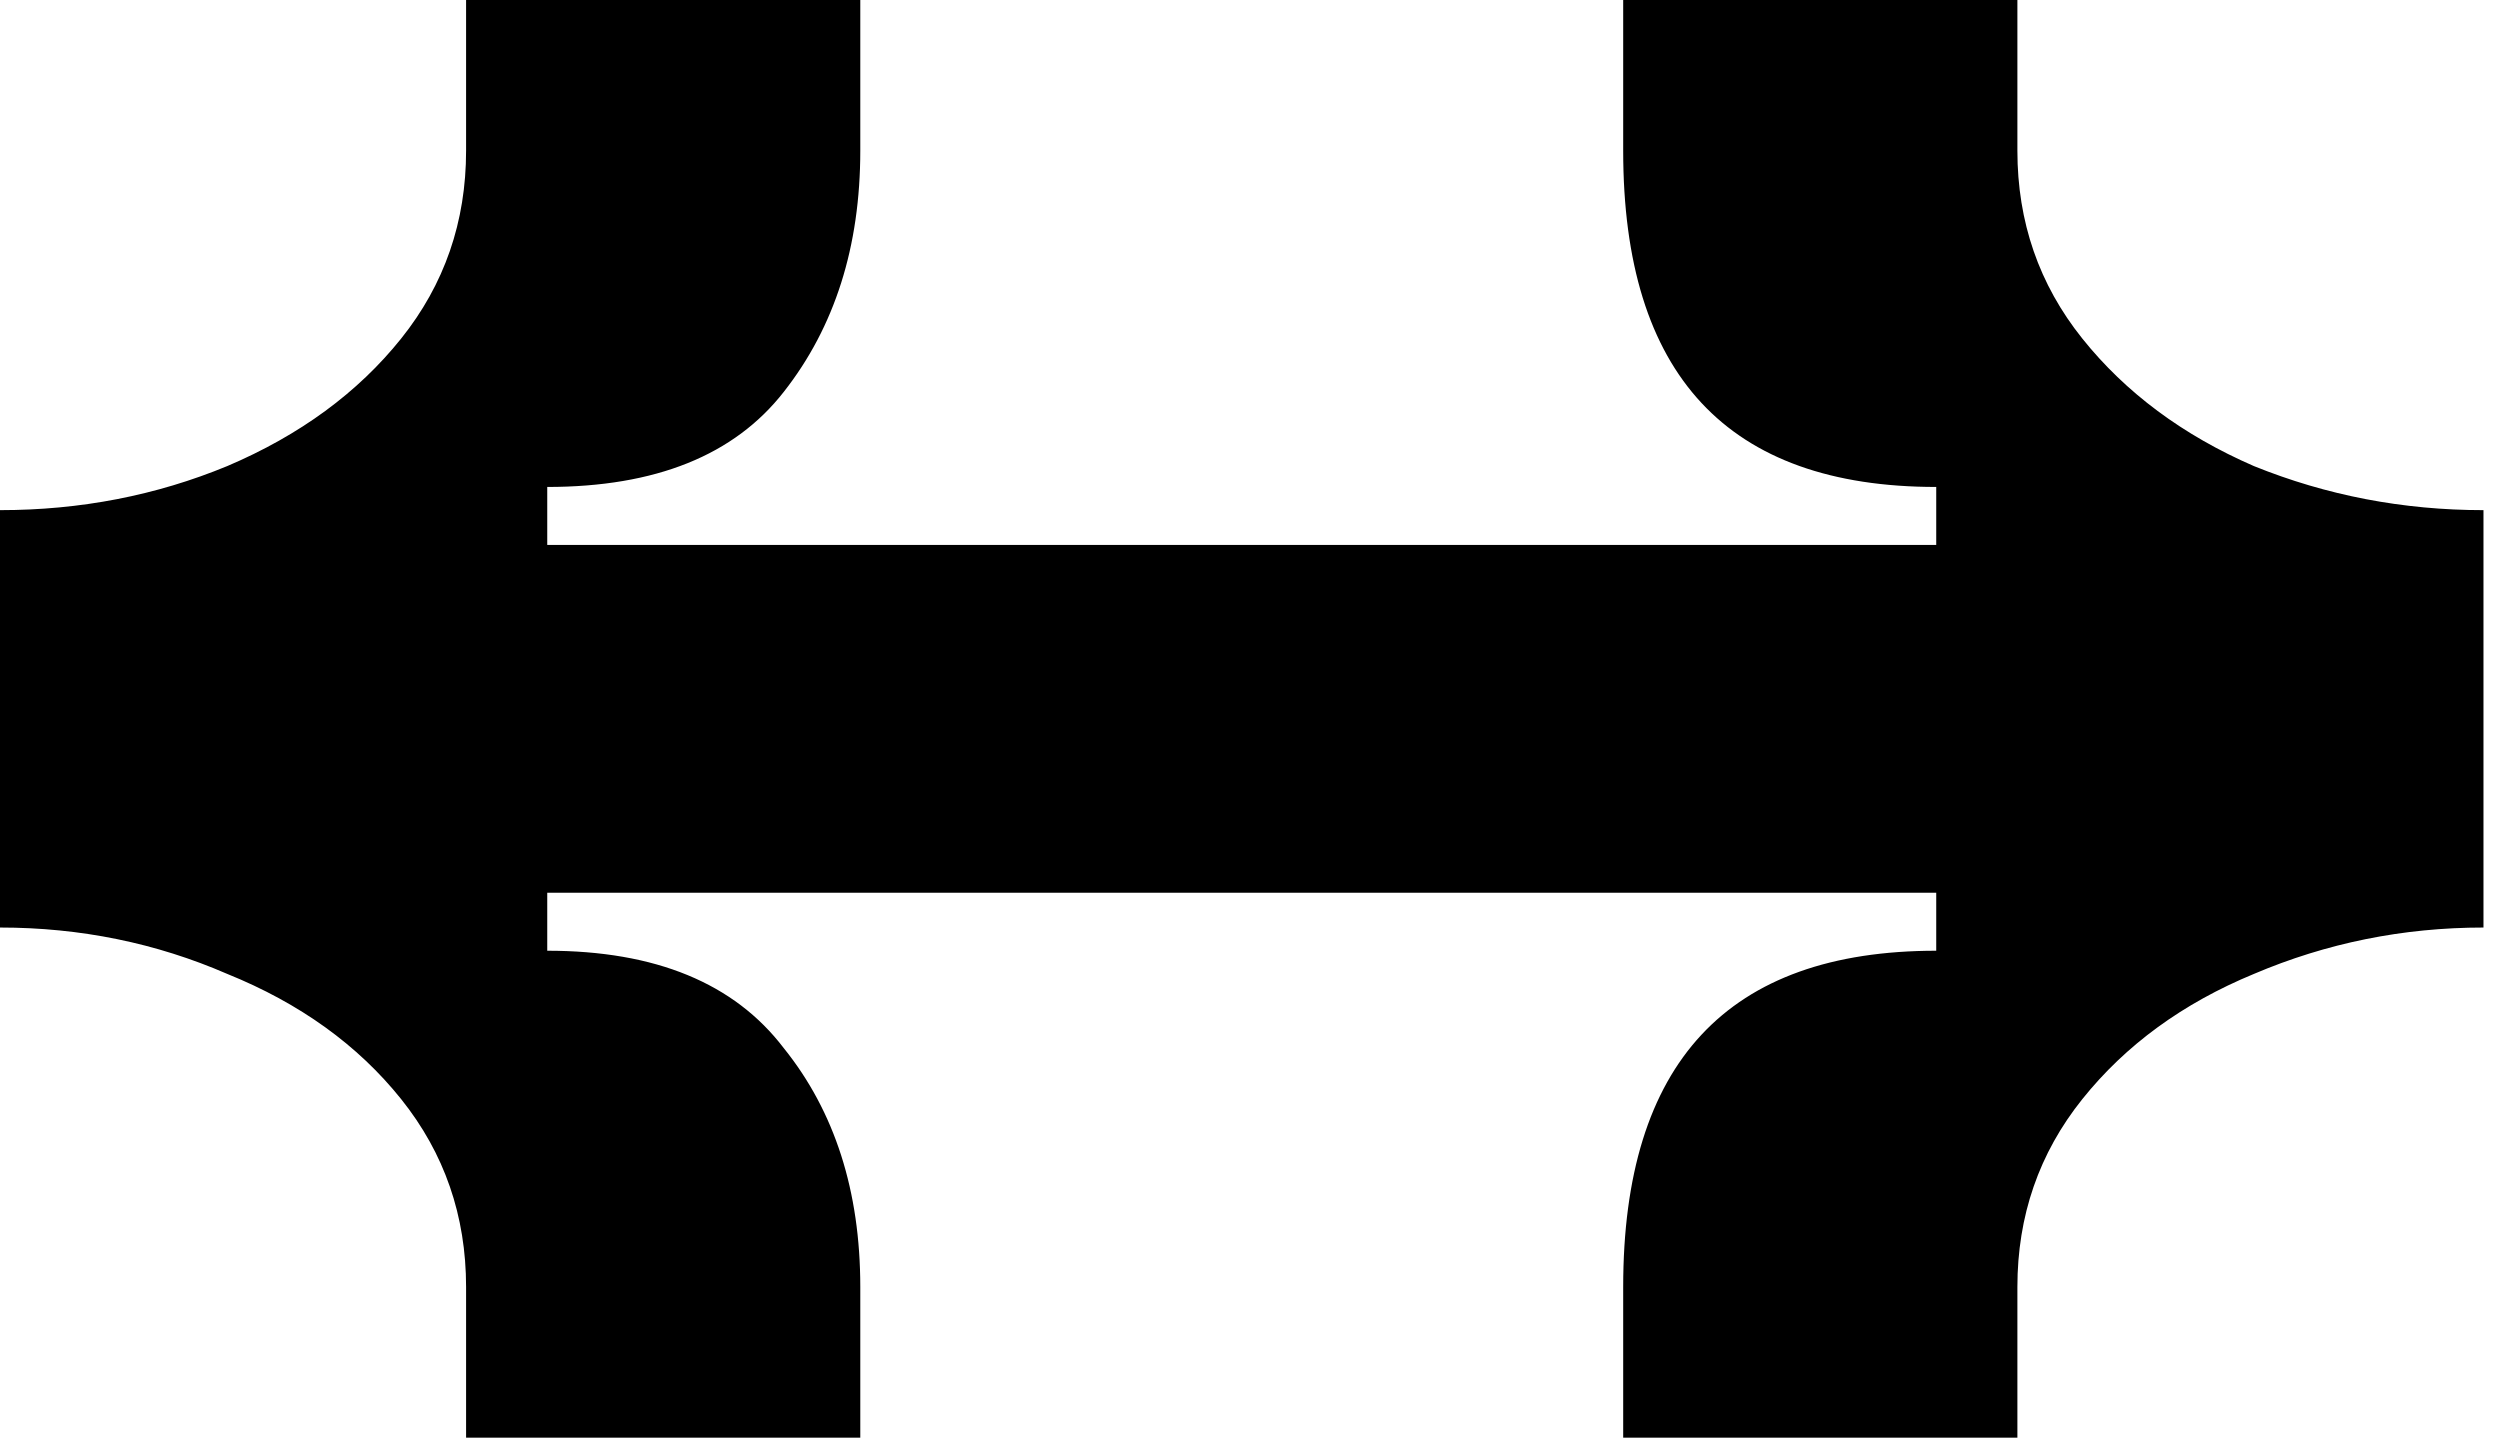
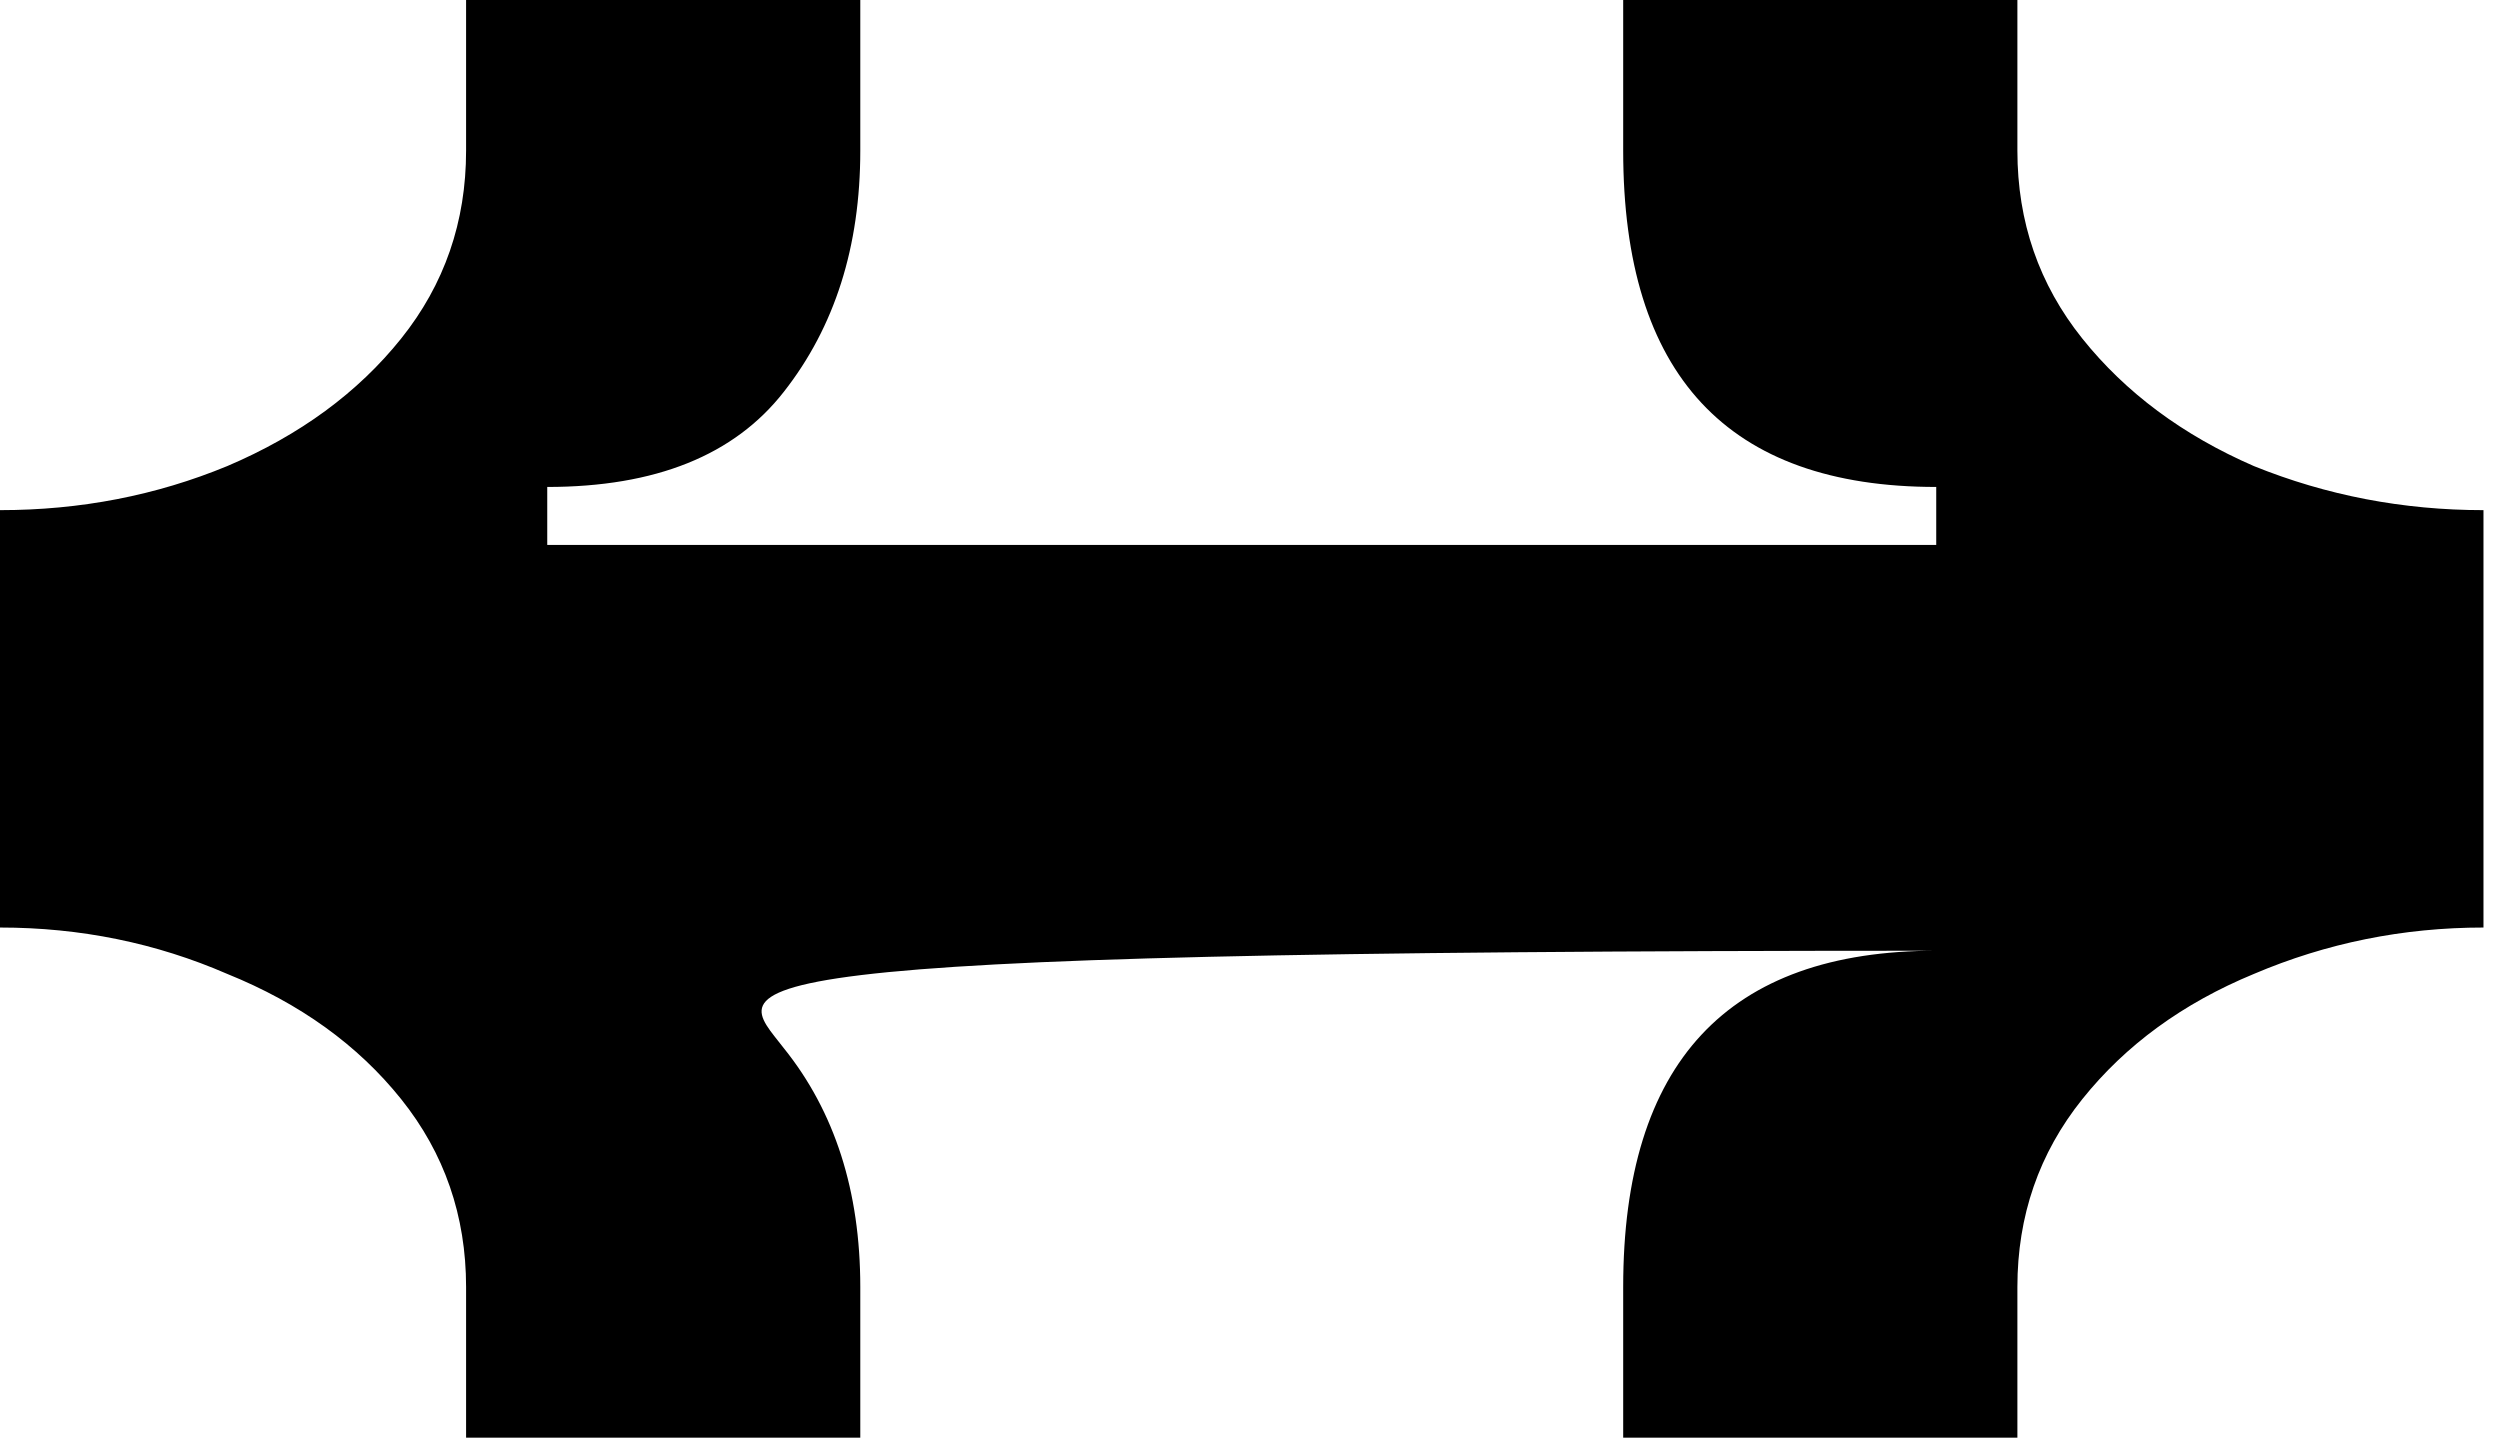
<svg xmlns="http://www.w3.org/2000/svg" width="69" height="40" viewBox="0 0 69 40" fill="none">
-   <path d="M12.864 35.52C12.864 33.557 12.267 31.829 11.072 30.336C9.877 28.843 8.277 27.691 6.272 26.88C4.309 26.027 2.219 25.6 0 25.6V14.08C2.219 14.08 4.309 13.675 6.272 12.864C8.277 12.011 9.877 10.837 11.072 9.344C12.267 7.851 12.864 6.123 12.864 4.16V0H23.744V4.16C23.744 6.805 23.04 9.024 21.632 10.816C20.267 12.565 18.091 13.44 15.104 13.44V15.04H53.44V13.44C47.68 13.44 44.8 10.347 44.8 4.16V0H55.68V4.16C55.68 6.123 56.277 7.851 57.472 9.344C58.667 10.837 60.245 12.011 62.208 12.864C64.213 13.675 66.325 14.08 68.544 14.08V25.6C66.325 25.6 64.213 26.027 62.208 26.88C60.245 27.691 58.667 28.843 57.472 30.336C56.277 31.829 55.68 33.557 55.68 35.52V39.68H44.8V35.52C44.8 29.333 47.68 26.24 53.44 26.24V24.64H15.104V26.24C18.091 26.24 20.267 27.136 21.632 28.928C23.04 30.677 23.744 32.875 23.744 35.52V39.68H12.864V35.52Z" fill="black" />
+   <path d="M12.864 35.52C12.864 33.557 12.267 31.829 11.072 30.336C9.877 28.843 8.277 27.691 6.272 26.88C4.309 26.027 2.219 25.6 0 25.6V14.08C2.219 14.08 4.309 13.675 6.272 12.864C8.277 12.011 9.877 10.837 11.072 9.344C12.267 7.851 12.864 6.123 12.864 4.16V0H23.744V4.16C23.744 6.805 23.04 9.024 21.632 10.816C20.267 12.565 18.091 13.44 15.104 13.44V15.04H53.44V13.44C47.68 13.44 44.8 10.347 44.8 4.16V0H55.68V4.16C55.68 6.123 56.277 7.851 57.472 9.344C58.667 10.837 60.245 12.011 62.208 12.864C64.213 13.675 66.325 14.08 68.544 14.08V25.6C66.325 25.6 64.213 26.027 62.208 26.88C60.245 27.691 58.667 28.843 57.472 30.336C56.277 31.829 55.68 33.557 55.68 35.52V39.68H44.8V35.52C44.8 29.333 47.68 26.24 53.44 26.24V24.64V26.24C18.091 26.24 20.267 27.136 21.632 28.928C23.04 30.677 23.744 32.875 23.744 35.52V39.68H12.864V35.52Z" fill="black" />
</svg>